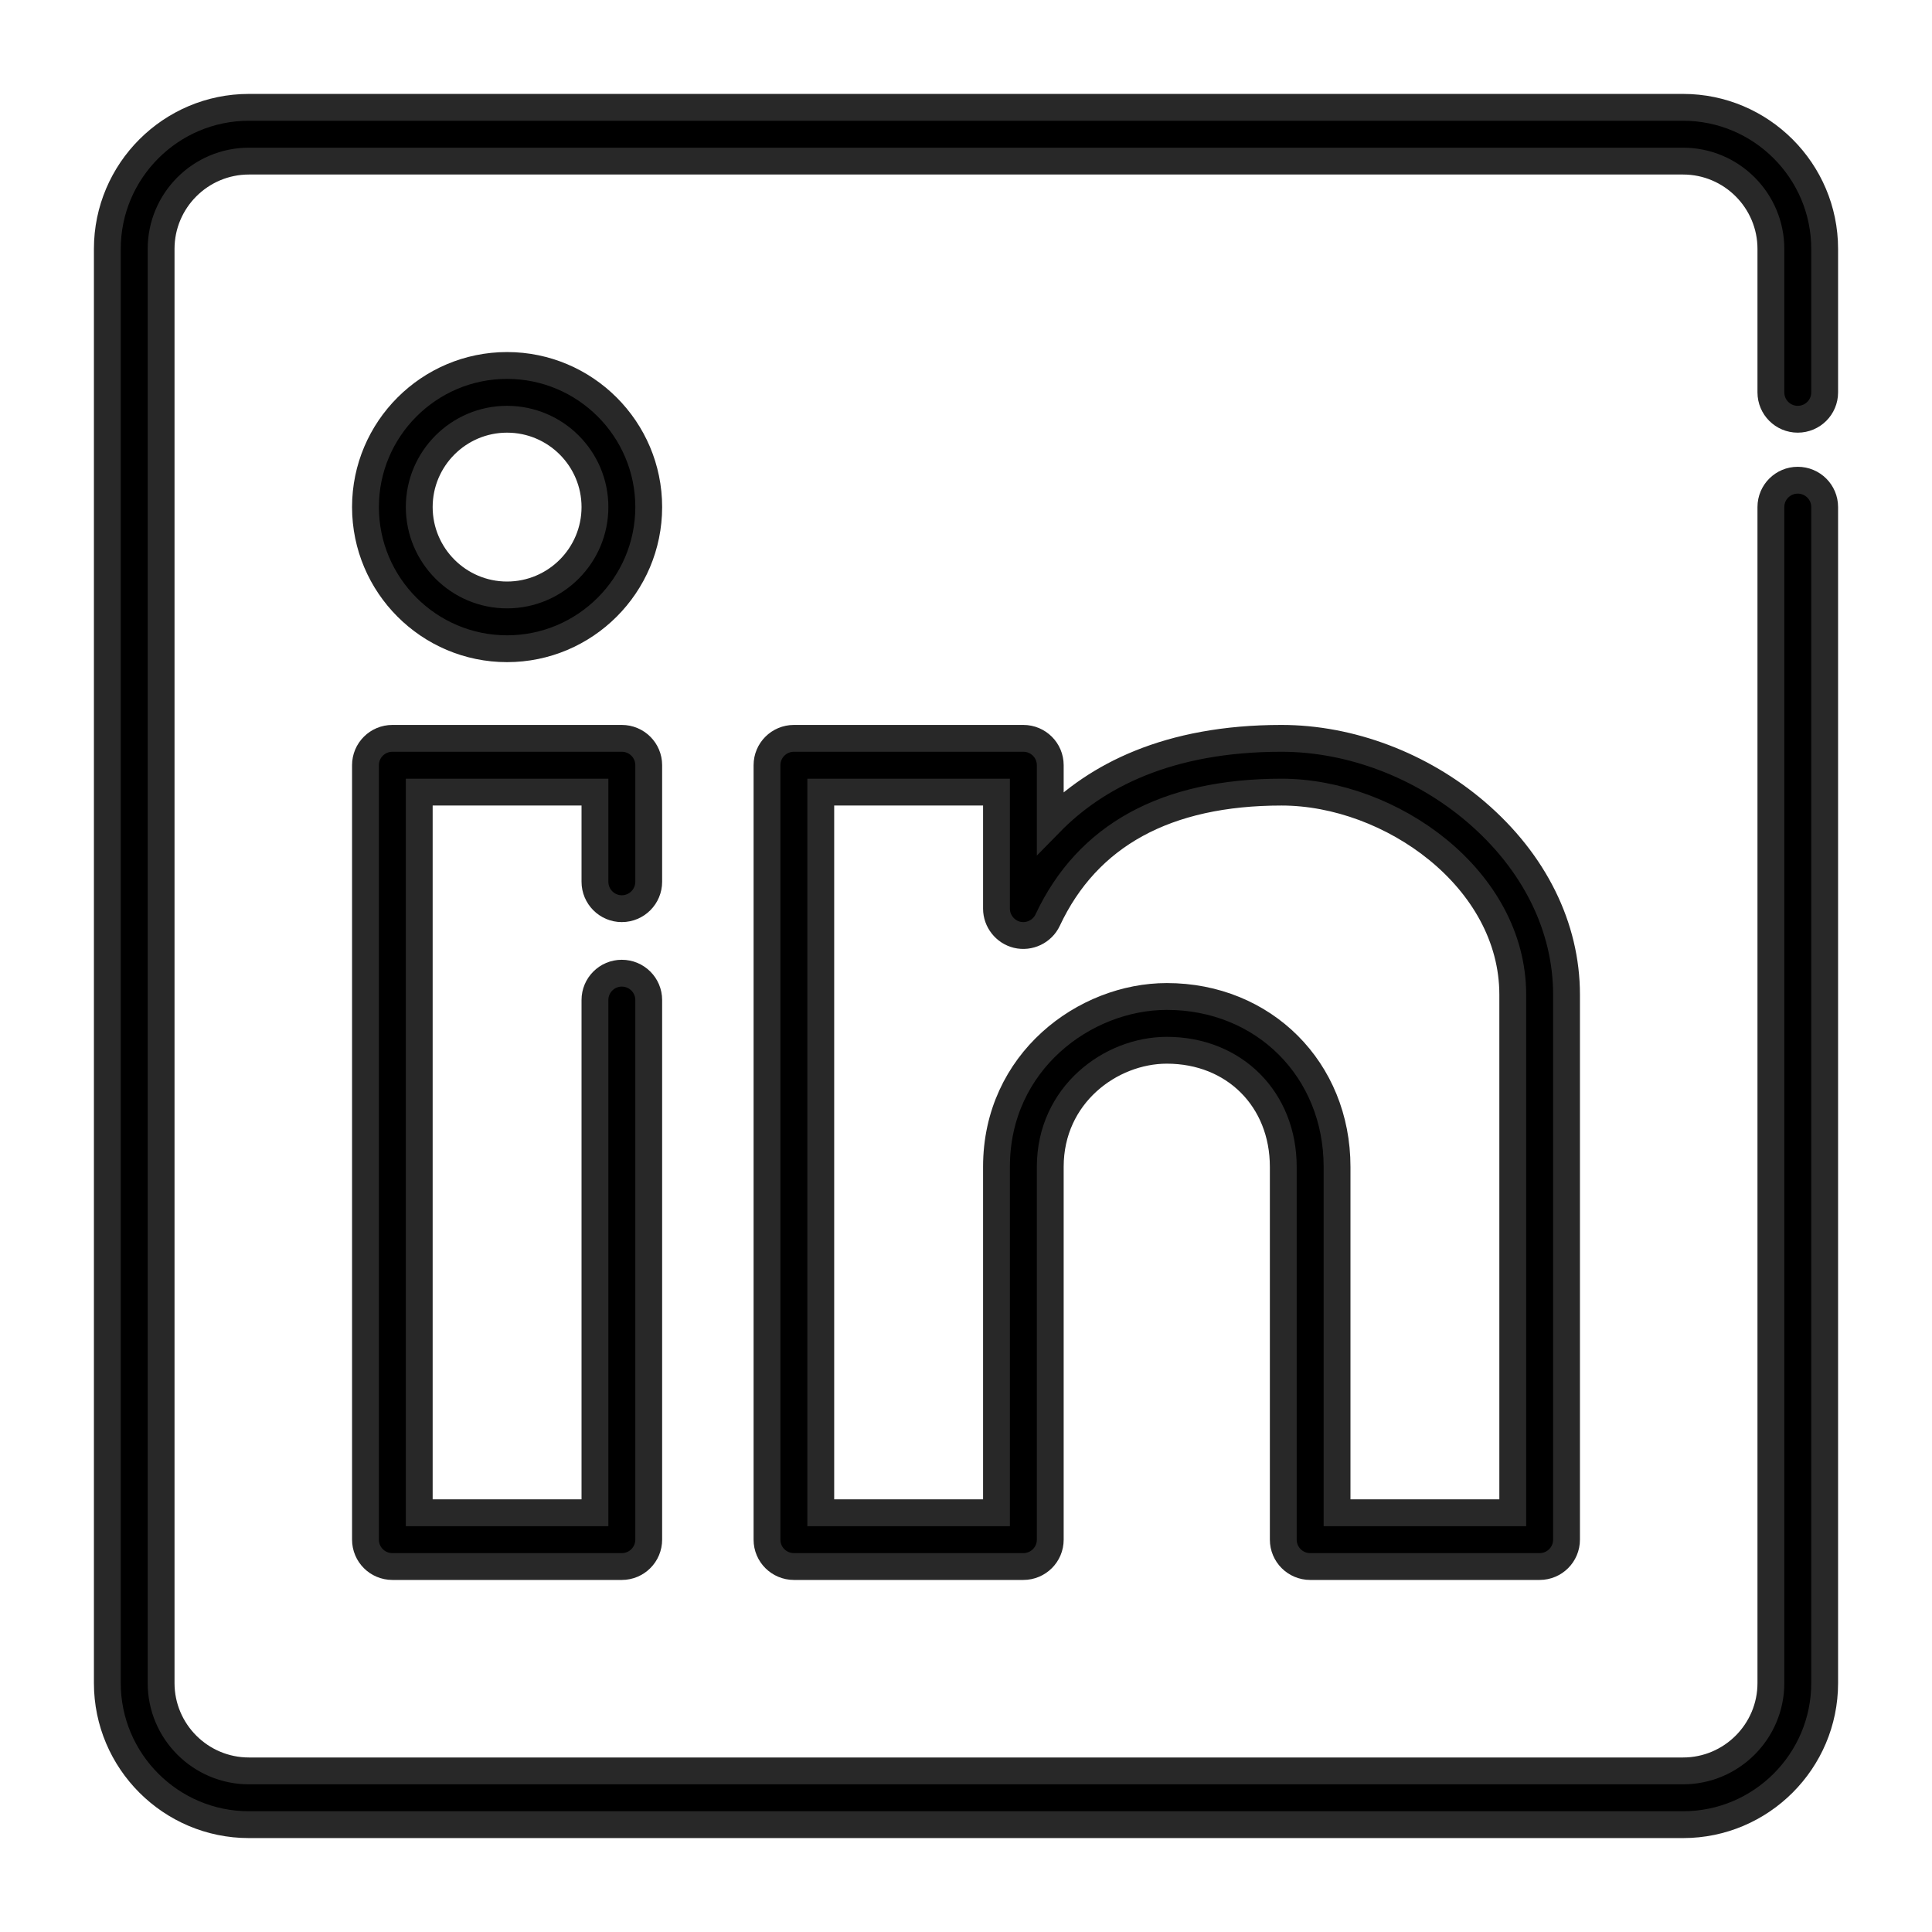
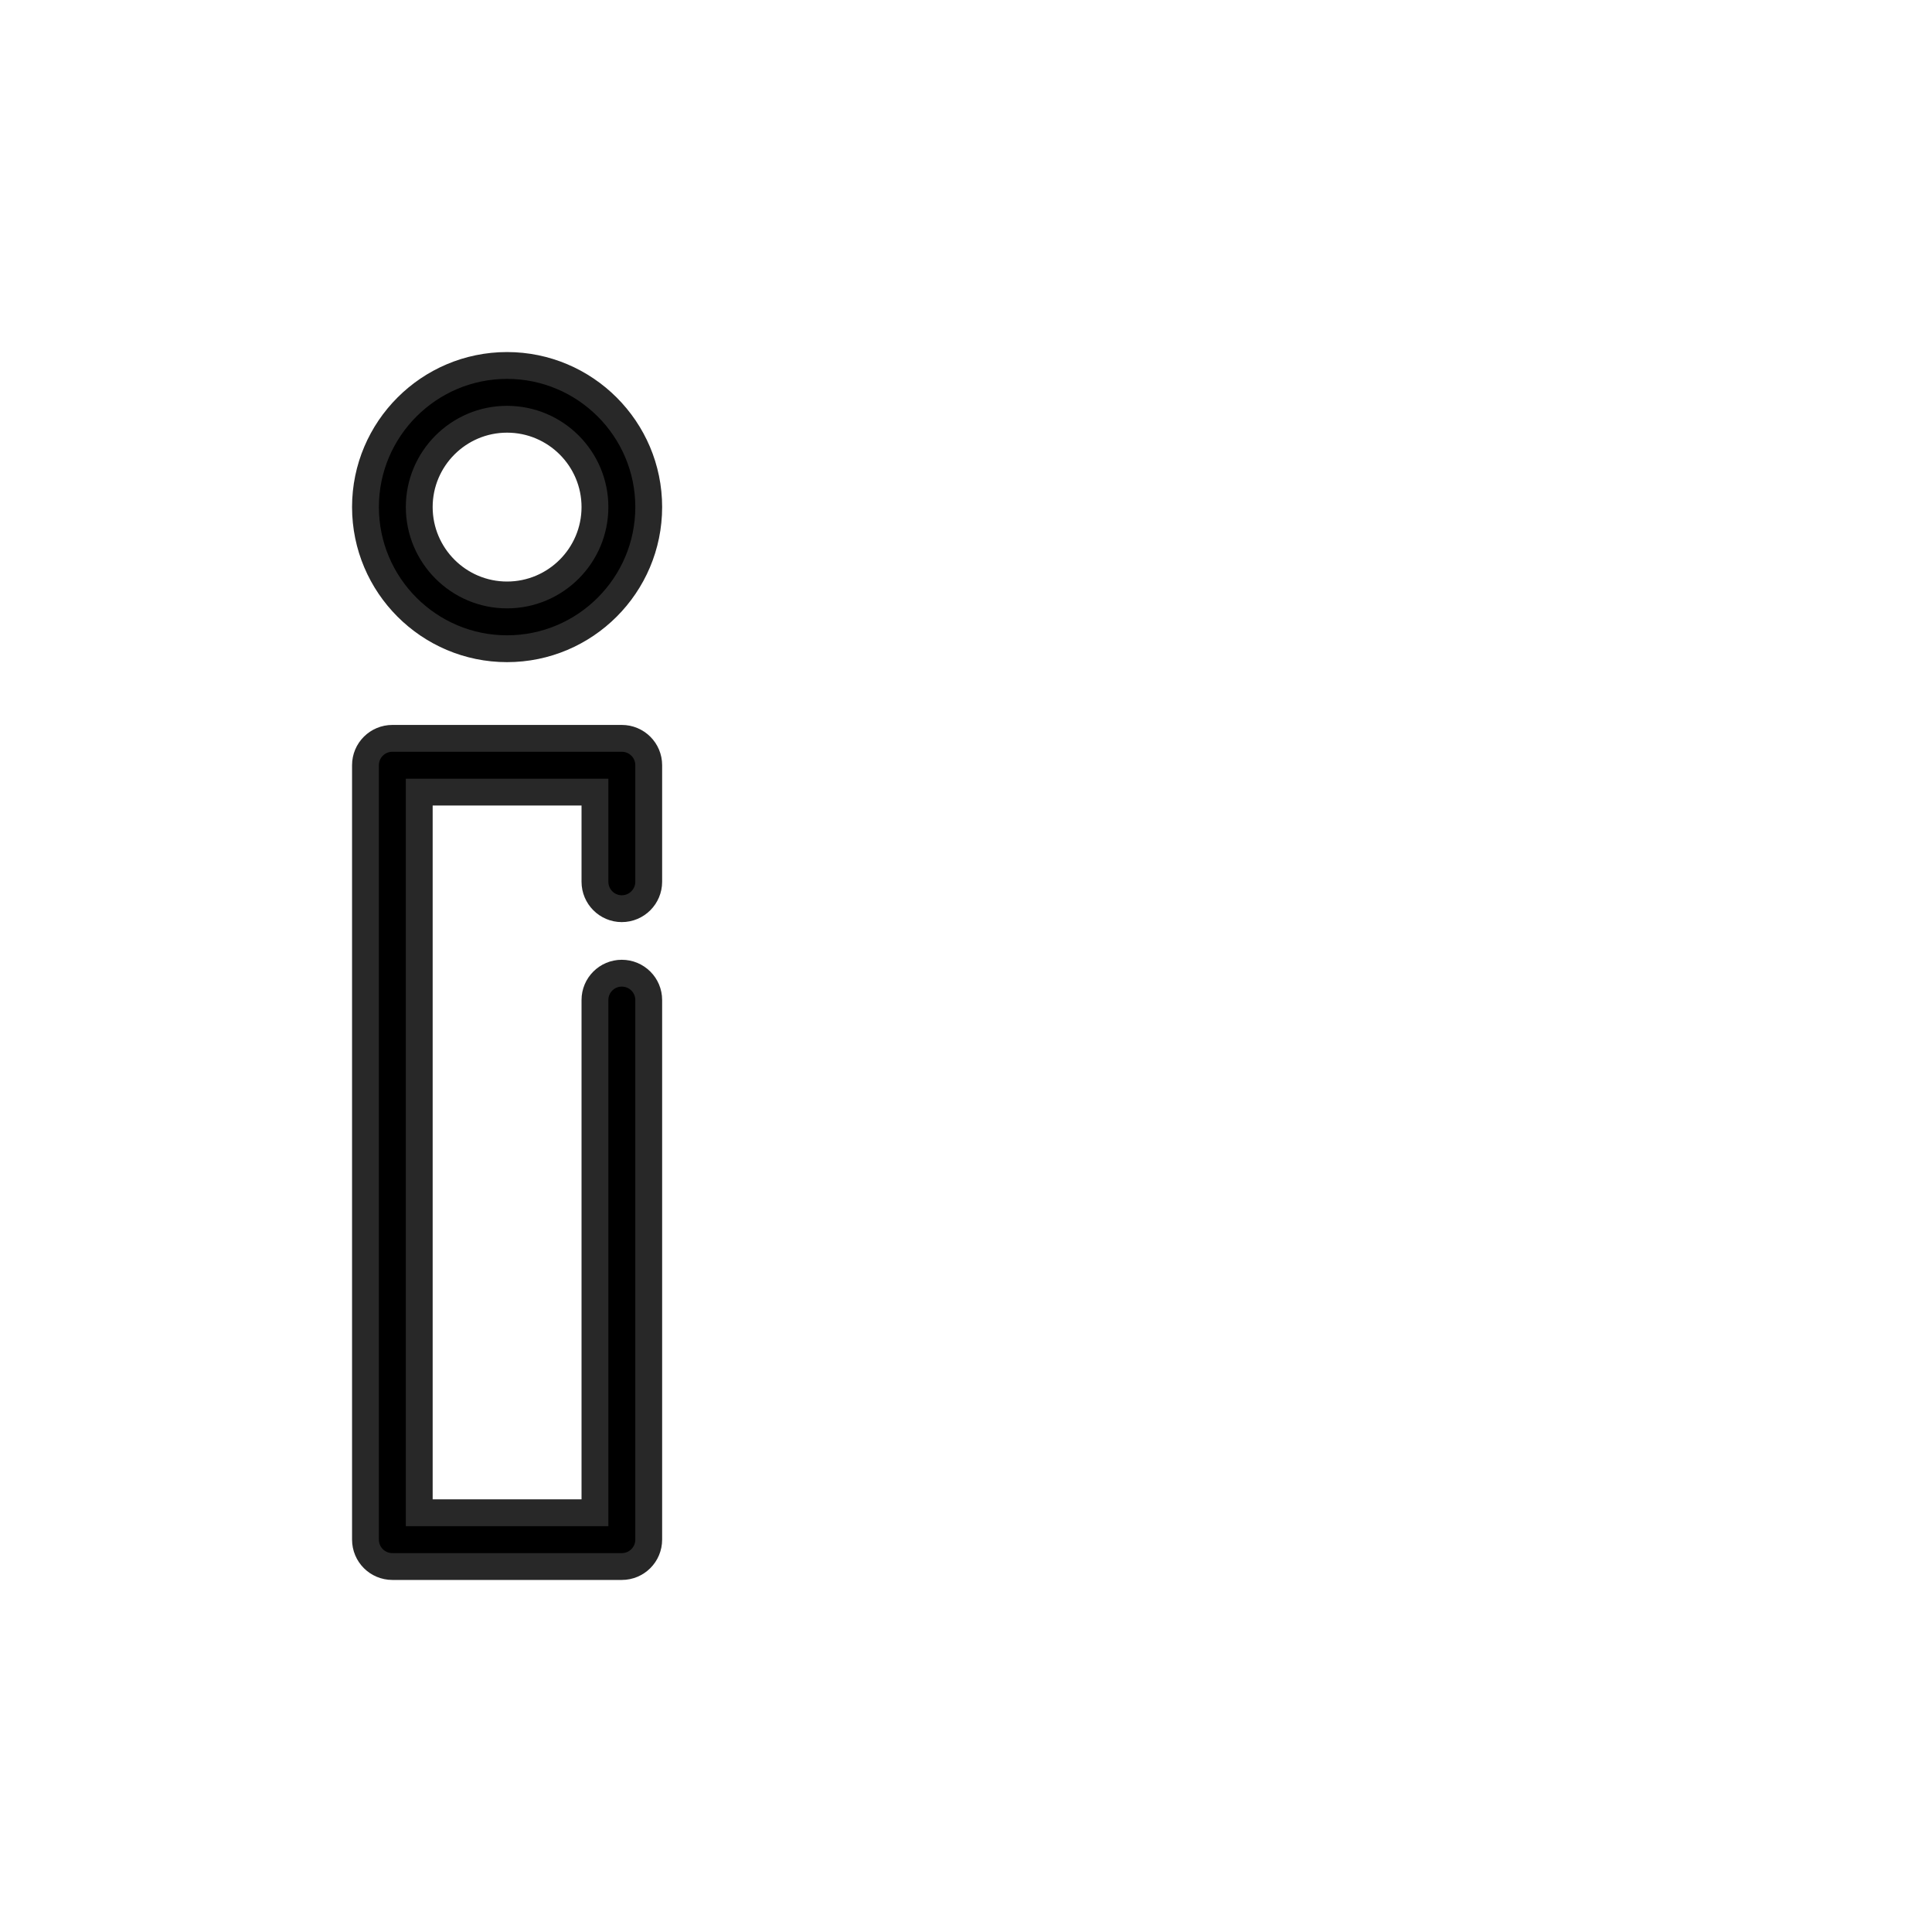
<svg xmlns="http://www.w3.org/2000/svg" width="18px" height="18px" viewBox="0 0 18 18" version="1.1">
  <title>linkedin</title>
  <g id="Nou-Ordre-10/06/2020" stroke="none" stroke-width="1" fill="none" fill-rule="evenodd">
    <g id="13" transform="translate(-586, -886)" fill="#000000" fill-rule="nonzero" stroke="#282828" stroke-width="0.25">
      <g id="linkedin" transform="translate(587, 887)">
-         <path d="M15.749,2.906 C15.888,2.906 16,2.794 16,2.656 L16,1.319 C16,0.592 15.408,0 14.681,0 L1.319,0 C0.592,0 0,0.592 0,1.319 L0,14.681 C0,15.408 0.592,16 1.319,16 L14.681,16 C15.408,16 16,15.408 16,14.681 L16,3.724 C16,3.586 15.888,3.474 15.749,3.474 C15.611,3.474 15.499,3.586 15.499,3.724 L15.499,14.681 C15.499,15.132 15.132,15.499 14.681,15.499 L1.319,15.499 C0.868,15.499 0.501,15.132 0.501,14.681 L0.501,1.319 C0.501,0.868 0.868,0.501 1.319,0.501 L14.681,0.501 C15.132,0.501 15.499,0.868 15.499,1.319 L15.499,2.656 C15.499,2.794 15.611,2.906 15.749,2.906 Z" id="Path" />
        <path d="M4.793,7.466 C4.932,7.466 5.044,7.353 5.044,7.215 L5.044,6.129 C5.044,5.991 4.932,5.879 4.793,5.879 L2.656,5.879 C2.517,5.879 2.405,5.991 2.405,6.129 L2.405,13.344 C2.405,13.483 2.517,13.595 2.656,13.595 L4.793,13.595 C4.932,13.595 5.044,13.483 5.044,13.344 L5.044,8.317 C5.044,8.179 4.932,8.067 4.793,8.067 C4.655,8.067 4.543,8.179 4.543,8.317 L4.543,13.094 L2.906,13.094 L2.906,6.38 L4.543,6.38 L4.543,7.215 C4.543,7.353 4.655,7.466 4.793,7.466 Z" id="Path" />
-         <path d="M12.752,6.565 C12.242,6.129 11.581,5.879 10.939,5.879 C9.88,5.879 9.21,6.231 8.785,6.665 L8.785,6.129 C8.785,5.991 8.673,5.879 8.534,5.879 L6.397,5.879 C6.258,5.879 6.146,5.991 6.146,6.129 L6.146,13.345 C6.146,13.483 6.258,13.595 6.397,13.595 L8.534,13.595 C8.673,13.595 8.785,13.483 8.785,13.345 L8.785,9.871 C8.785,9.2 9.348,8.785 9.871,8.785 C10.5,8.785 10.956,9.242 10.956,9.871 L10.956,13.344 C10.956,13.483 11.068,13.595 11.207,13.595 L13.344,13.595 C13.483,13.595 13.595,13.483 13.595,13.344 L13.595,8.267 C13.595,7.635 13.295,7.03 12.752,6.565 Z M13.094,13.094 L11.457,13.094 L11.457,9.871 C11.457,8.966 10.775,8.284 9.871,8.284 C9.107,8.284 8.284,8.891 8.284,9.871 L8.284,13.094 L6.647,13.094 L6.647,6.38 L8.284,6.38 L8.284,7.466 C8.284,7.58 8.364,7.682 8.475,7.709 C8.59,7.737 8.711,7.679 8.761,7.572 C9.132,6.781 9.865,6.38 10.94,6.38 C11.957,6.38 13.094,7.187 13.094,8.267 L13.094,13.094 L13.094,13.094 Z" id="Shape" />
        <path d="M3.724,2.405 C2.997,2.405 2.405,2.997 2.405,3.724 C2.405,4.452 2.997,5.044 3.724,5.044 C4.452,5.044 5.044,4.452 5.044,3.724 C5.044,2.997 4.452,2.405 3.724,2.405 Z M3.724,4.543 C3.273,4.543 2.906,4.176 2.906,3.724 C2.906,3.273 3.273,2.906 3.724,2.906 C4.176,2.906 4.543,3.273 4.543,3.724 C4.543,4.176 4.176,4.543 3.724,4.543 Z" id="Shape" />
      </g>
    </g>
  </g>
</svg>